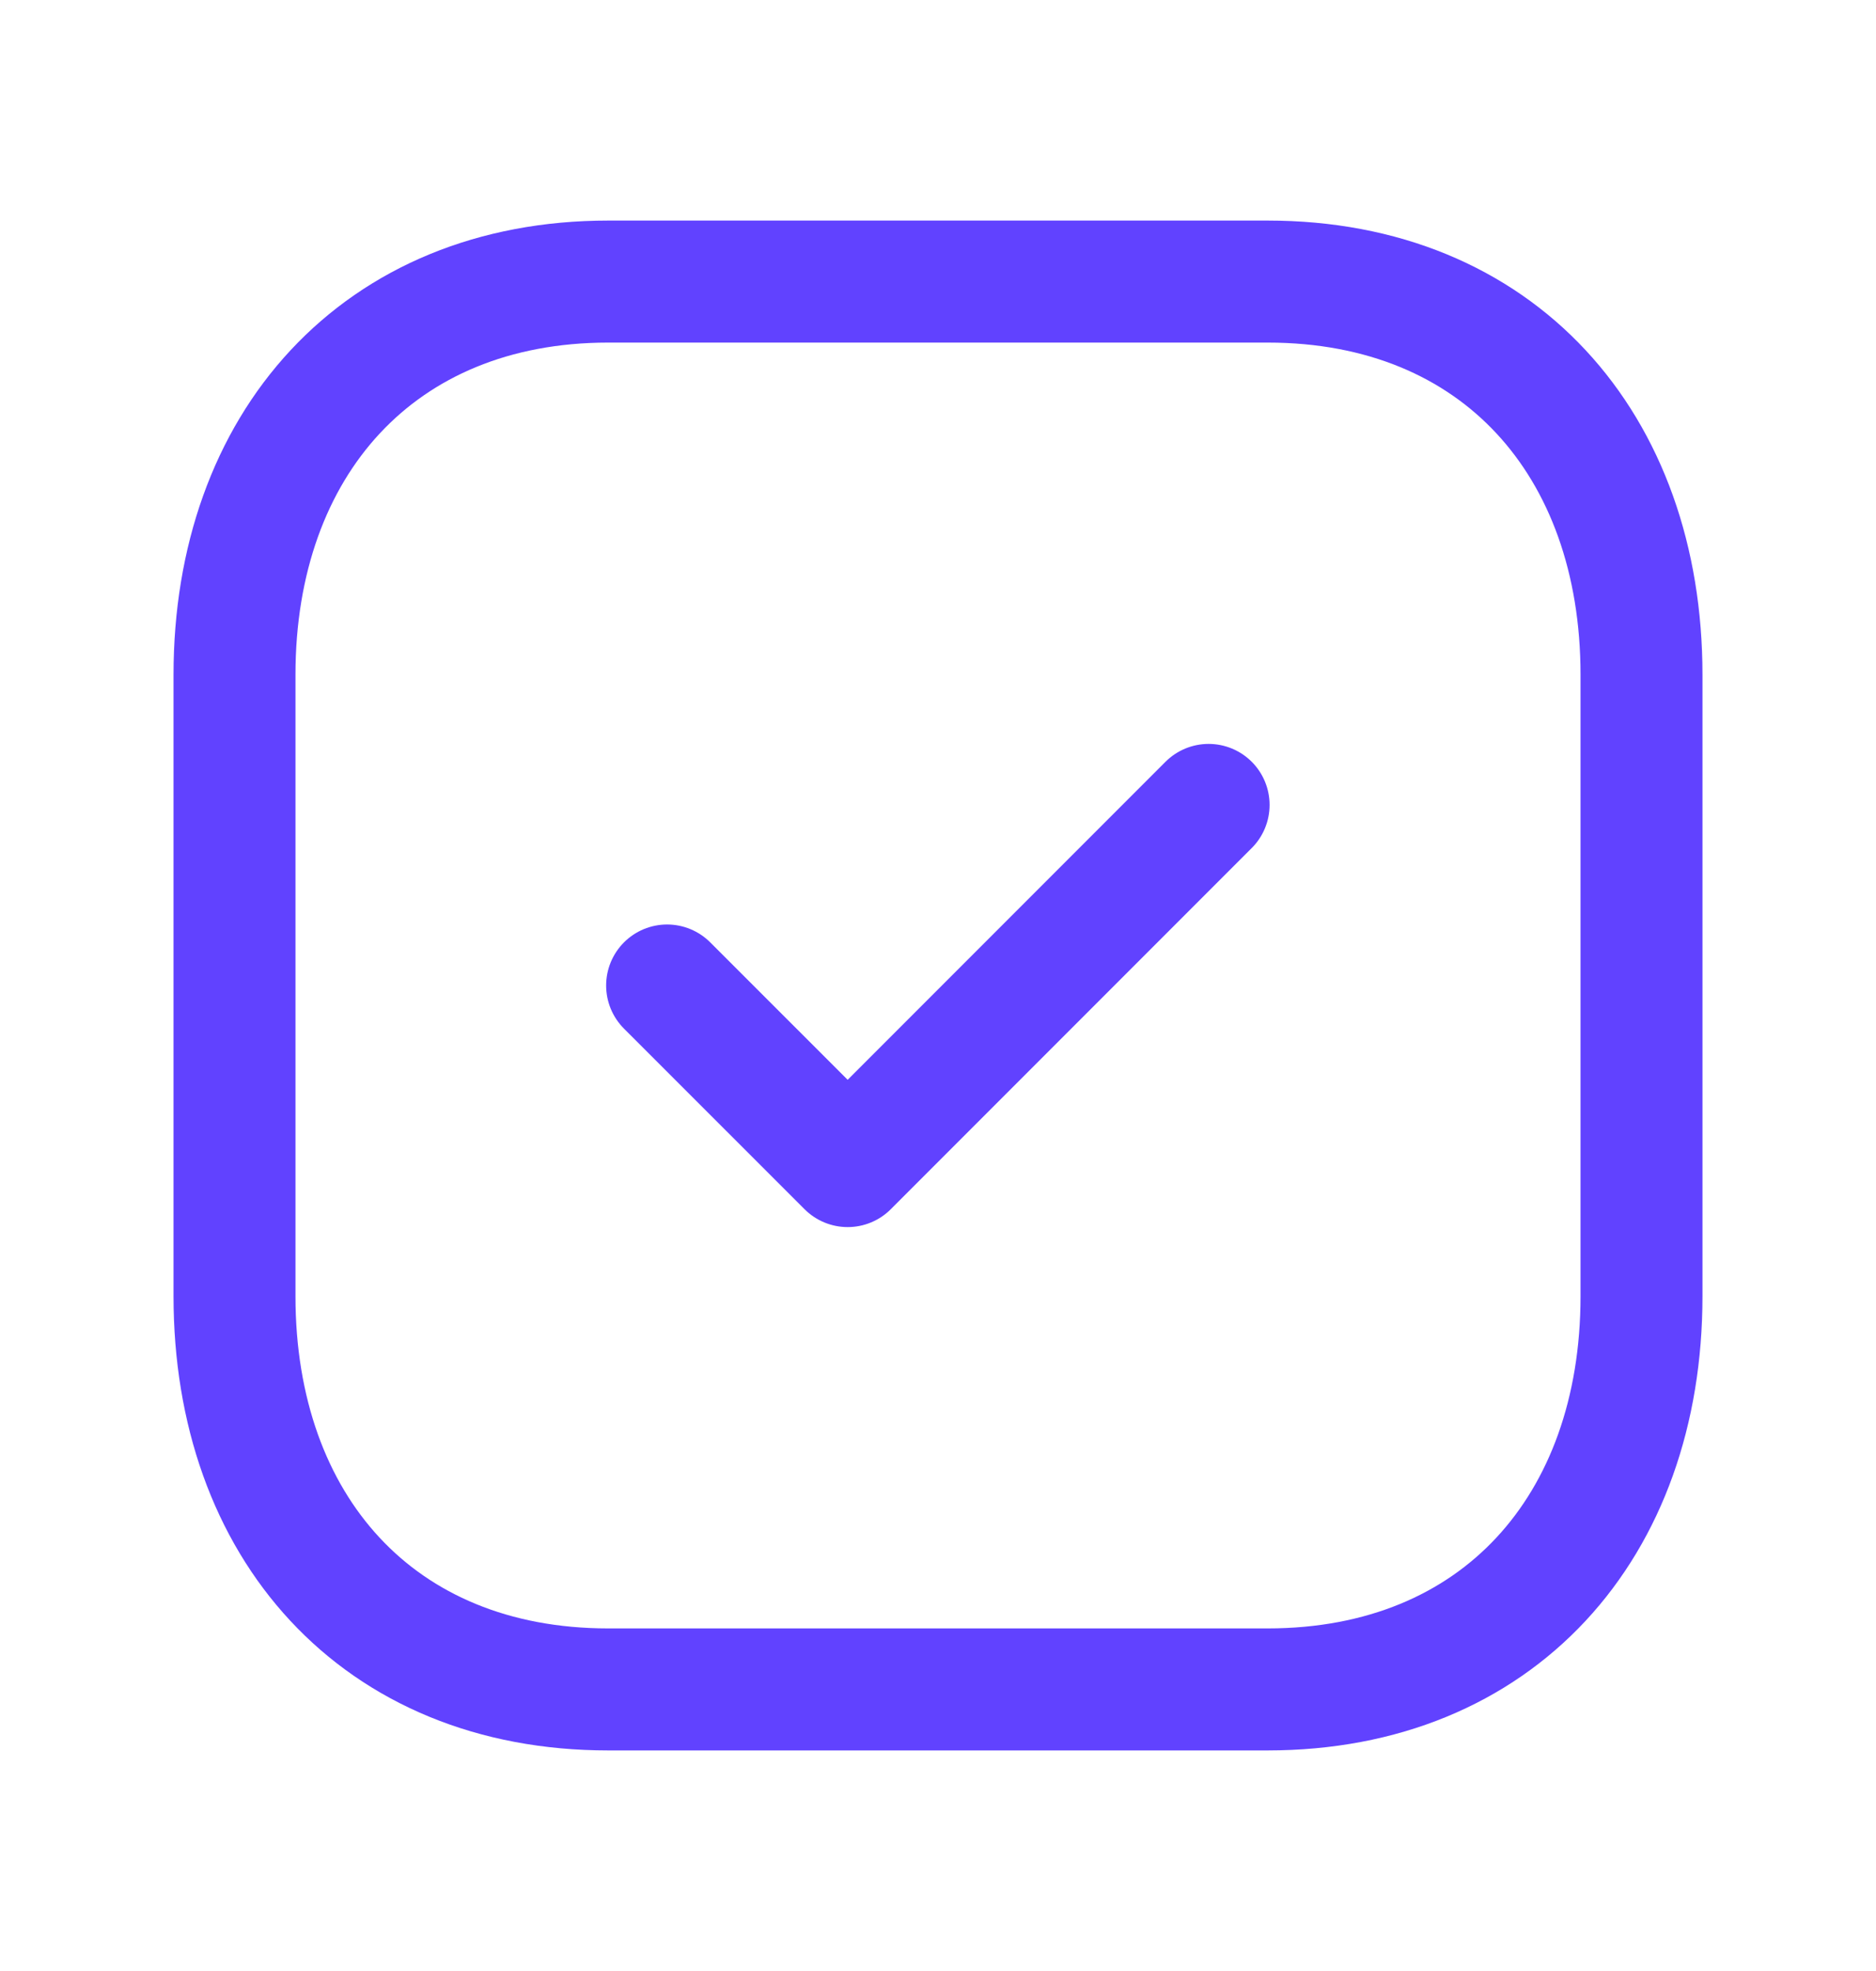
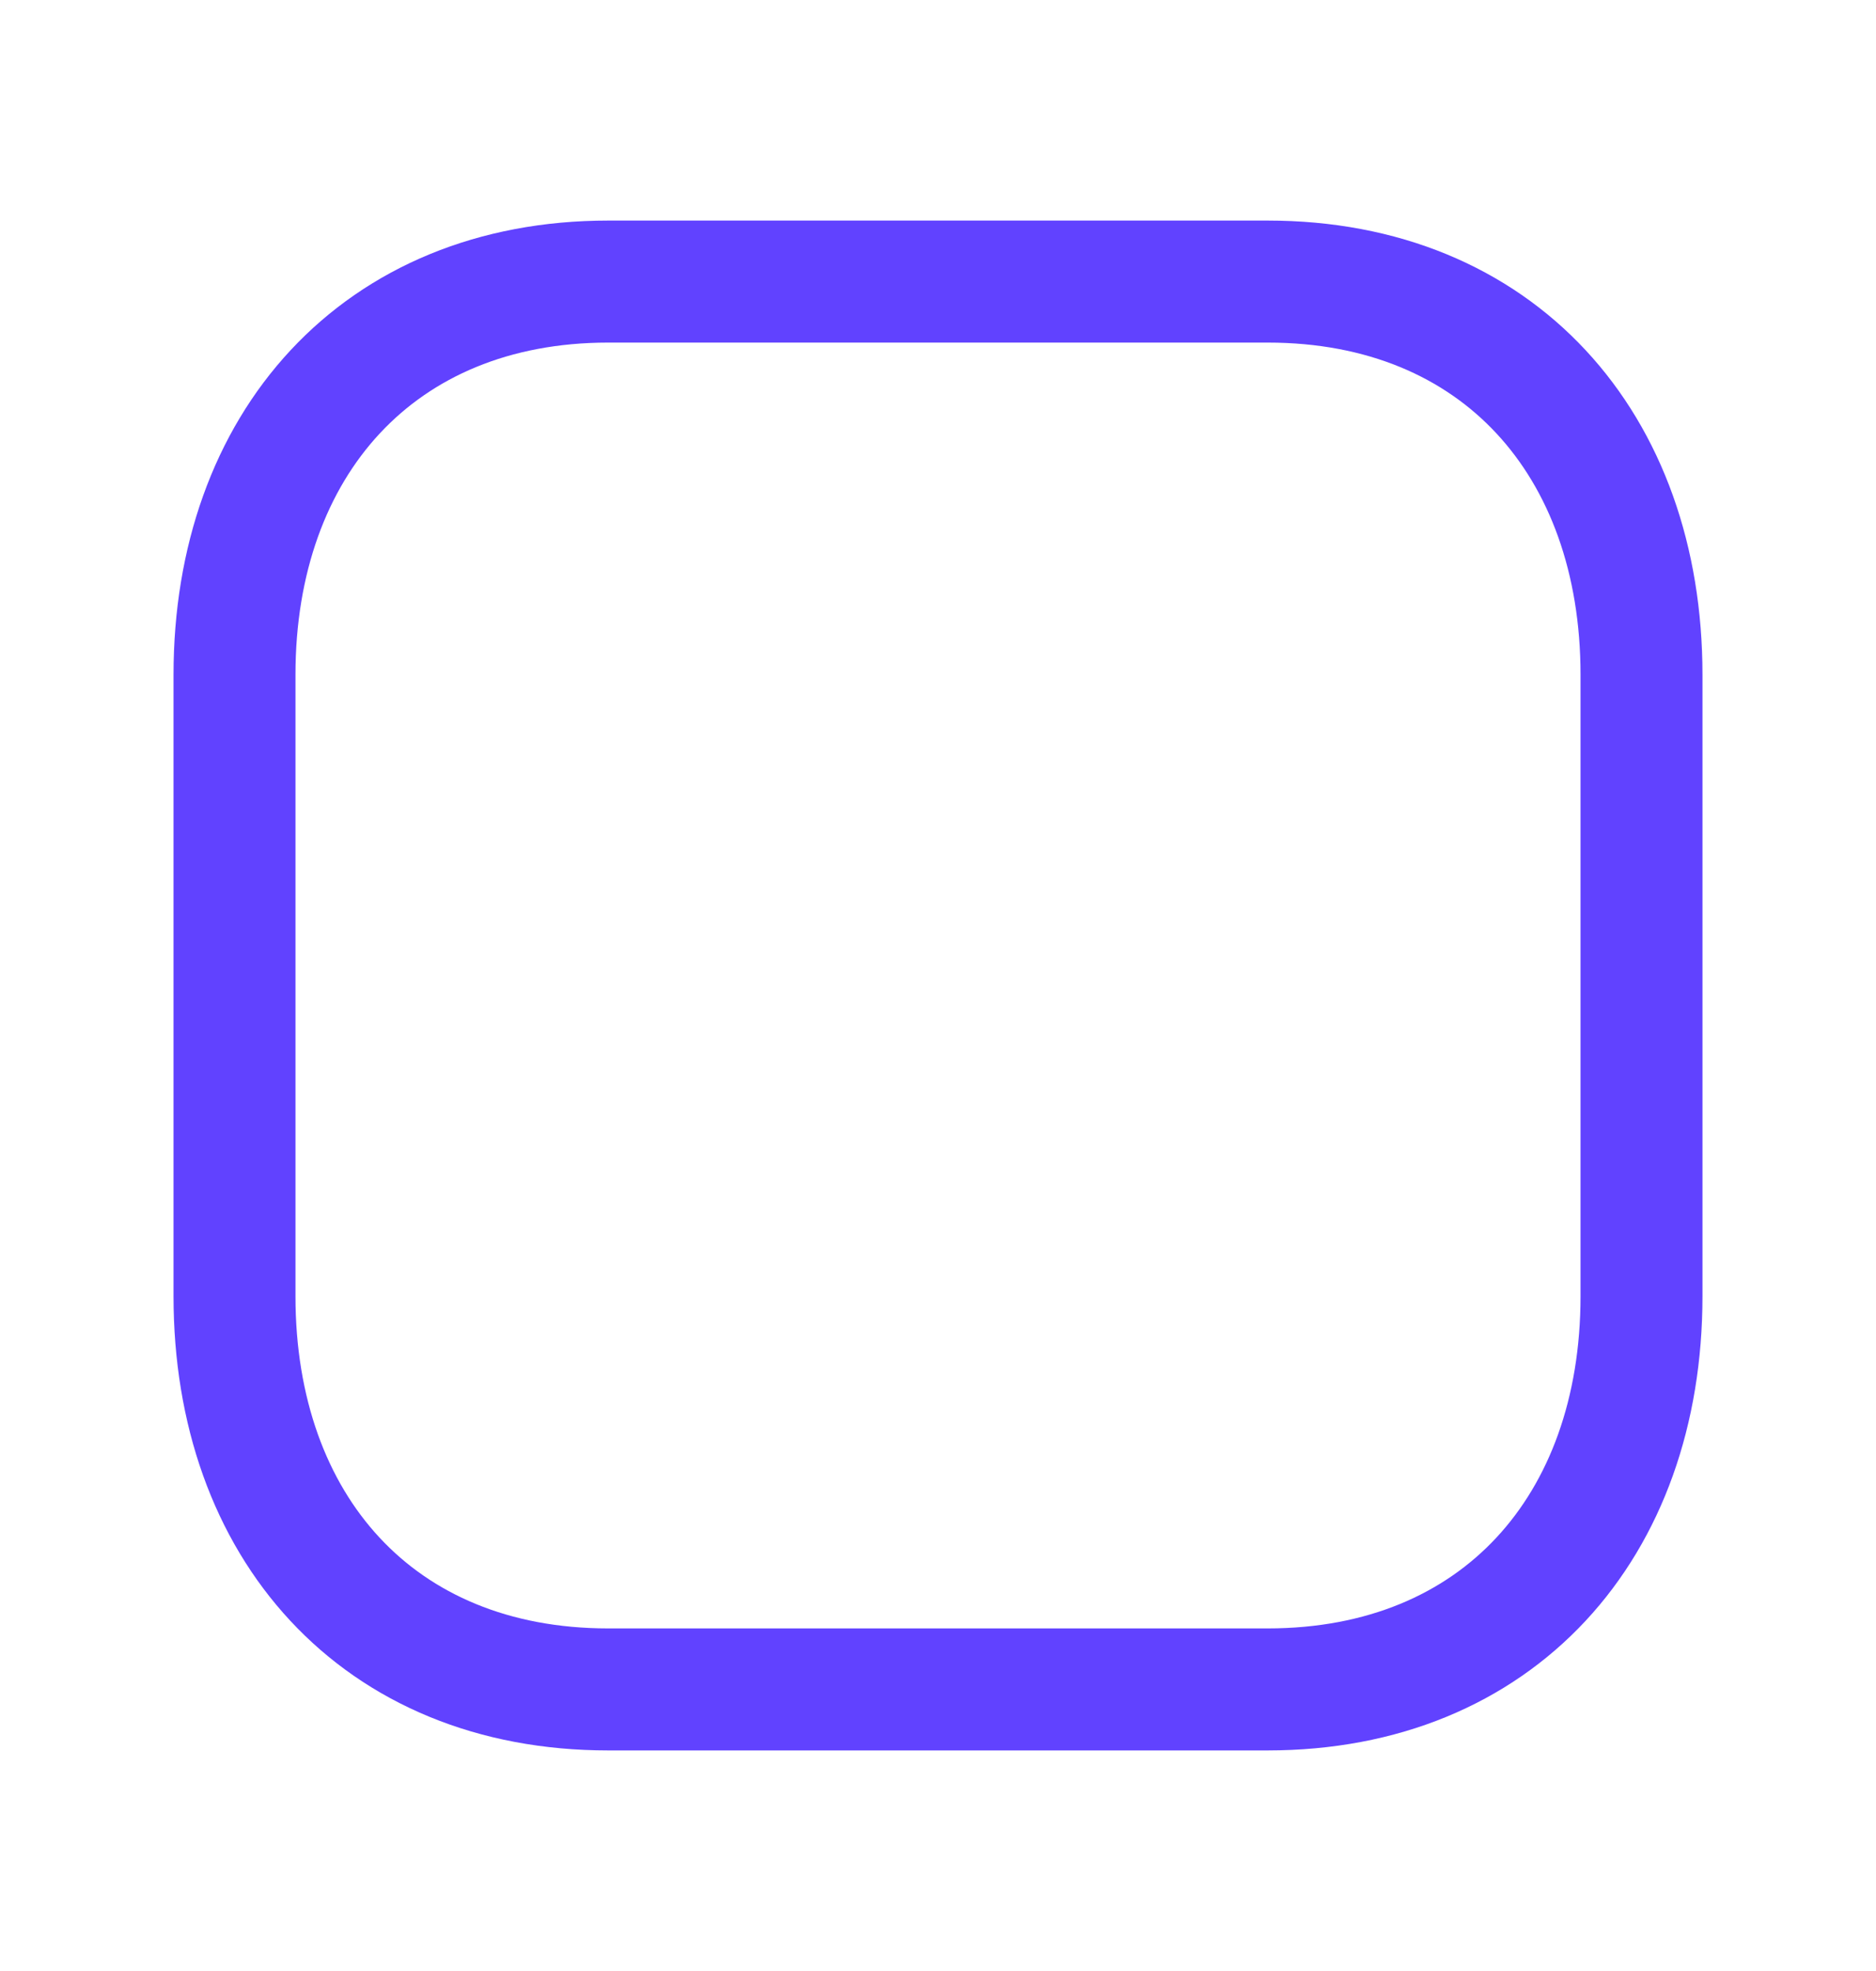
<svg xmlns="http://www.w3.org/2000/svg" width="20" height="21" viewBox="0 0 20 21" fill="none">
  <path d="M6.485 3H13.514C15.971 3 17.5 4.734 17.5 7.189V13.811C17.5 16.266 15.971 18 13.513 18H6.485C4.028 18 2.5 16.266 2.5 13.811V7.189C2.5 4.734 4.036 3 6.485 3Z" stroke="#6142FF" stroke-width="1.3" stroke-linecap="round" stroke-linejoin="round" />
-   <path d="M7.112 10.5L9.037 12.424L12.885 8.576" stroke="#6142FF" stroke-width="1.3" stroke-linecap="round" stroke-linejoin="round" />
</svg>